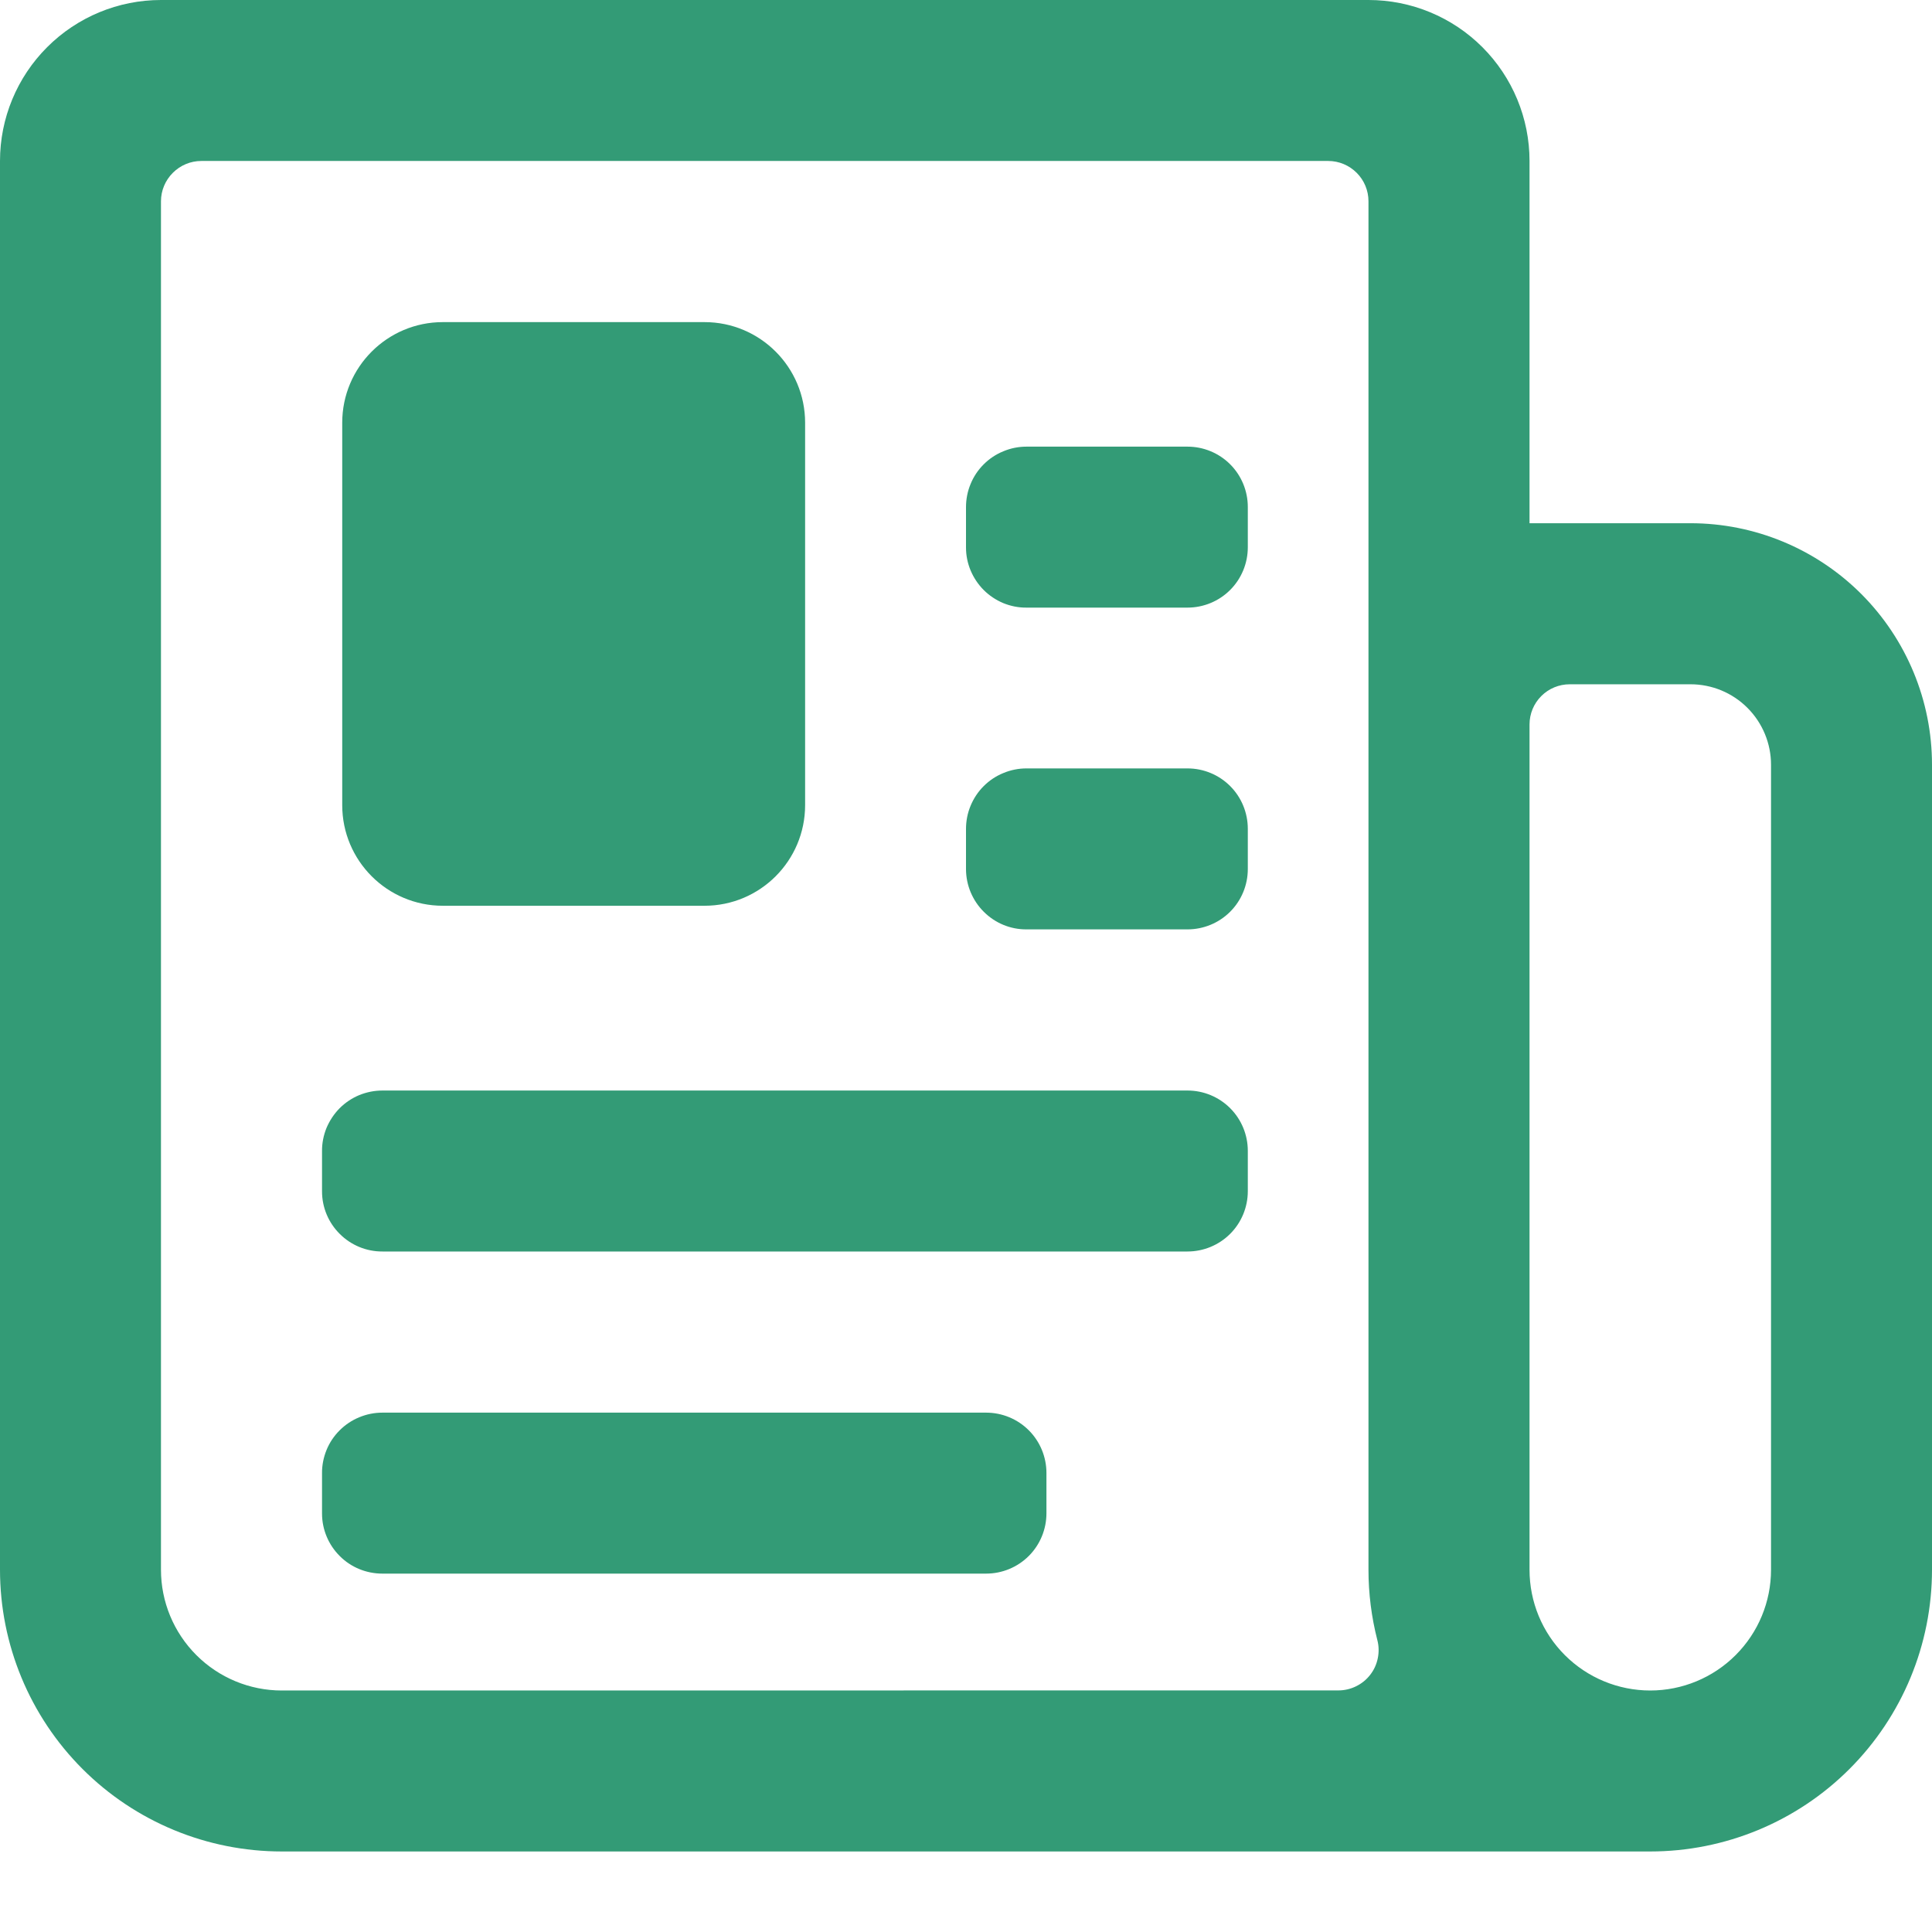
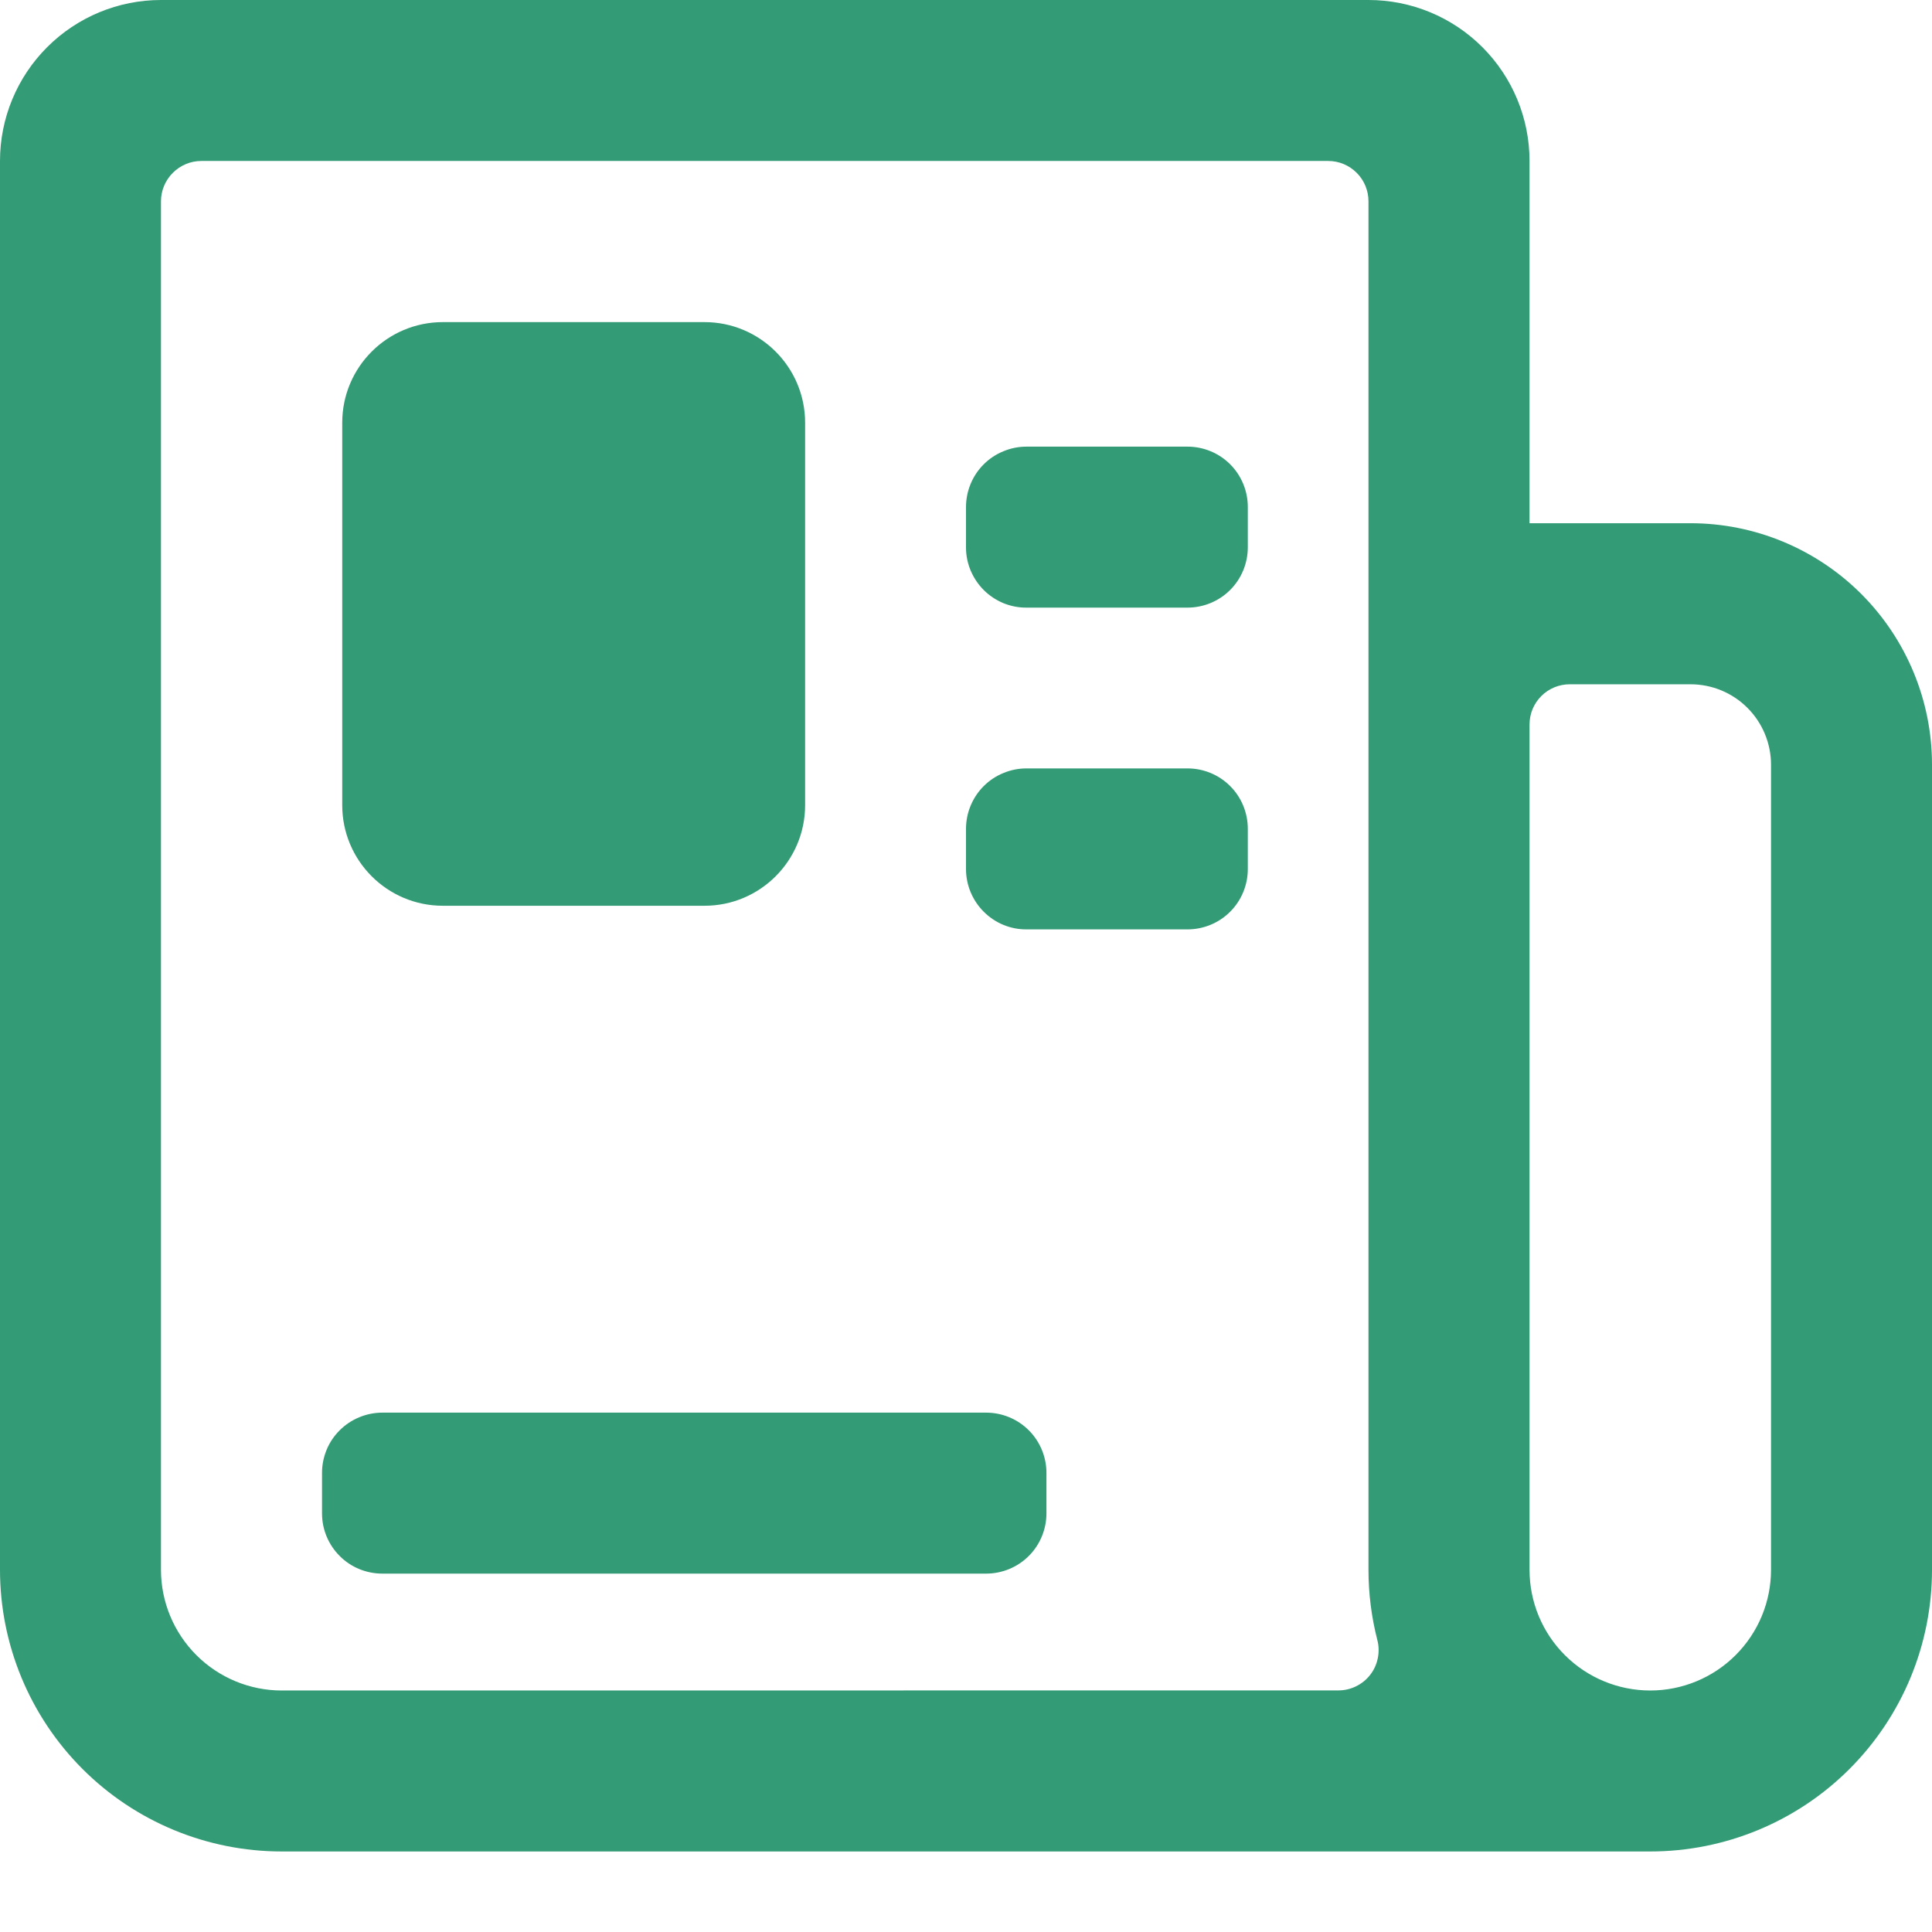
<svg xmlns="http://www.w3.org/2000/svg" width="22" height="22" viewBox="0 0 22 22" fill="none">
  <path d="M8.022 3.668H5.043C4.41 3.668 3.897 4.181 3.897 4.814V9.168C3.897 9.801 4.41 10.314 5.043 10.314H8.022C8.655 10.314 9.168 9.801 9.168 9.168V4.814C9.168 4.181 8.655 3.668 8.022 3.668Z" fill="#339B76" />
  <path d="M22 8.708C22 7.979 21.71 7.28 21.195 6.764C20.679 6.248 19.979 5.958 19.25 5.958H17.417V1.833C17.417 1.347 17.224 0.881 16.88 0.537C16.536 0.193 16.07 0 15.583 0H1.833C1.347 0 0.881 0.193 0.537 0.537C0.193 0.881 0 1.347 0 1.833L0 17.875C0 18.726 0.338 19.542 0.94 20.144C1.541 20.745 2.357 21.083 3.208 21.083H18.792C19.643 21.083 20.459 20.745 21.06 20.144C21.662 19.542 22 18.726 22 17.875V8.708ZM3.208 19.25C2.844 19.25 2.494 19.105 2.236 18.847C1.978 18.589 1.833 18.24 1.833 17.875V2.292C1.833 2.17 1.882 2.054 1.968 1.968C2.054 1.882 2.17 1.833 2.292 1.833H15.125C15.247 1.833 15.363 1.882 15.449 1.968C15.535 2.054 15.583 2.17 15.583 2.292V17.875C15.583 18.145 15.617 18.414 15.684 18.676C15.702 18.744 15.703 18.815 15.689 18.883C15.675 18.952 15.646 19.016 15.603 19.071C15.56 19.127 15.505 19.171 15.442 19.202C15.379 19.233 15.31 19.249 15.241 19.249L3.208 19.25ZM20.167 17.875C20.167 18.24 20.022 18.589 19.764 18.847C19.506 19.105 19.156 19.25 18.792 19.25C18.427 19.25 18.077 19.105 17.819 18.847C17.561 18.589 17.417 18.24 17.417 17.875V8.25C17.417 8.128 17.465 8.012 17.551 7.926C17.637 7.84 17.753 7.792 17.875 7.792H19.25C19.493 7.792 19.726 7.888 19.898 8.06C20.07 8.232 20.167 8.465 20.167 8.708V17.875Z" fill="#339B76" />
  <path d="M11.688 5.086H13.522C13.704 5.086 13.879 5.158 14.008 5.287C14.137 5.416 14.209 5.591 14.209 5.773V6.232C14.209 6.414 14.137 6.589 14.008 6.718C13.879 6.847 13.704 6.919 13.522 6.919H11.688C11.598 6.92 11.509 6.902 11.425 6.868C11.342 6.833 11.266 6.783 11.202 6.719C11.139 6.656 11.088 6.58 11.053 6.497C11.018 6.414 11 6.325 11 6.235V5.776C11 5.686 11.017 5.596 11.052 5.512C11.086 5.428 11.137 5.352 11.201 5.288C11.265 5.224 11.341 5.173 11.425 5.139C11.508 5.104 11.598 5.086 11.688 5.086V5.086Z" fill="#339B76" />
  <path d="M11.688 8.75H13.522C13.704 8.75 13.879 8.822 14.008 8.951C14.137 9.08 14.209 9.255 14.209 9.438V9.896C14.209 10.078 14.137 10.253 14.008 10.382C13.879 10.511 13.704 10.583 13.522 10.583H11.688C11.506 10.584 11.332 10.512 11.203 10.383C11.074 10.255 11.001 10.081 11 9.899V9.44C11 9.35 11.017 9.26 11.052 9.176C11.086 9.093 11.137 9.016 11.201 8.952C11.265 8.888 11.341 8.837 11.425 8.803C11.508 8.768 11.598 8.75 11.688 8.75V8.75Z" fill="#339B76" />
-   <path d="M4.355 12.418H13.522C13.704 12.418 13.879 12.49 14.008 12.619C14.137 12.748 14.209 12.923 14.209 13.105V13.564C14.209 13.746 14.137 13.921 14.008 14.05C13.879 14.179 13.704 14.251 13.522 14.251H4.355C4.173 14.252 3.998 14.18 3.869 14.051C3.74 13.923 3.667 13.749 3.667 13.567V13.108C3.666 13.018 3.684 12.928 3.718 12.844C3.753 12.761 3.804 12.684 3.867 12.62C3.931 12.556 4.007 12.505 4.091 12.47C4.175 12.436 4.264 12.418 4.355 12.418V12.418Z" fill="#339B76" />
  <path d="M4.354 16.086H11.229C11.411 16.086 11.586 16.158 11.715 16.287C11.844 16.416 11.916 16.591 11.916 16.773V17.232C11.916 17.414 11.844 17.589 11.715 17.718C11.586 17.847 11.411 17.919 11.229 17.919H4.354C4.172 17.919 3.997 17.848 3.869 17.719C3.74 17.591 3.667 17.416 3.667 17.235V16.776C3.666 16.686 3.684 16.596 3.718 16.512C3.752 16.428 3.803 16.352 3.867 16.288C3.931 16.224 4.007 16.173 4.09 16.139C4.174 16.104 4.263 16.086 4.354 16.086V16.086Z" fill="#339B76" />
</svg>